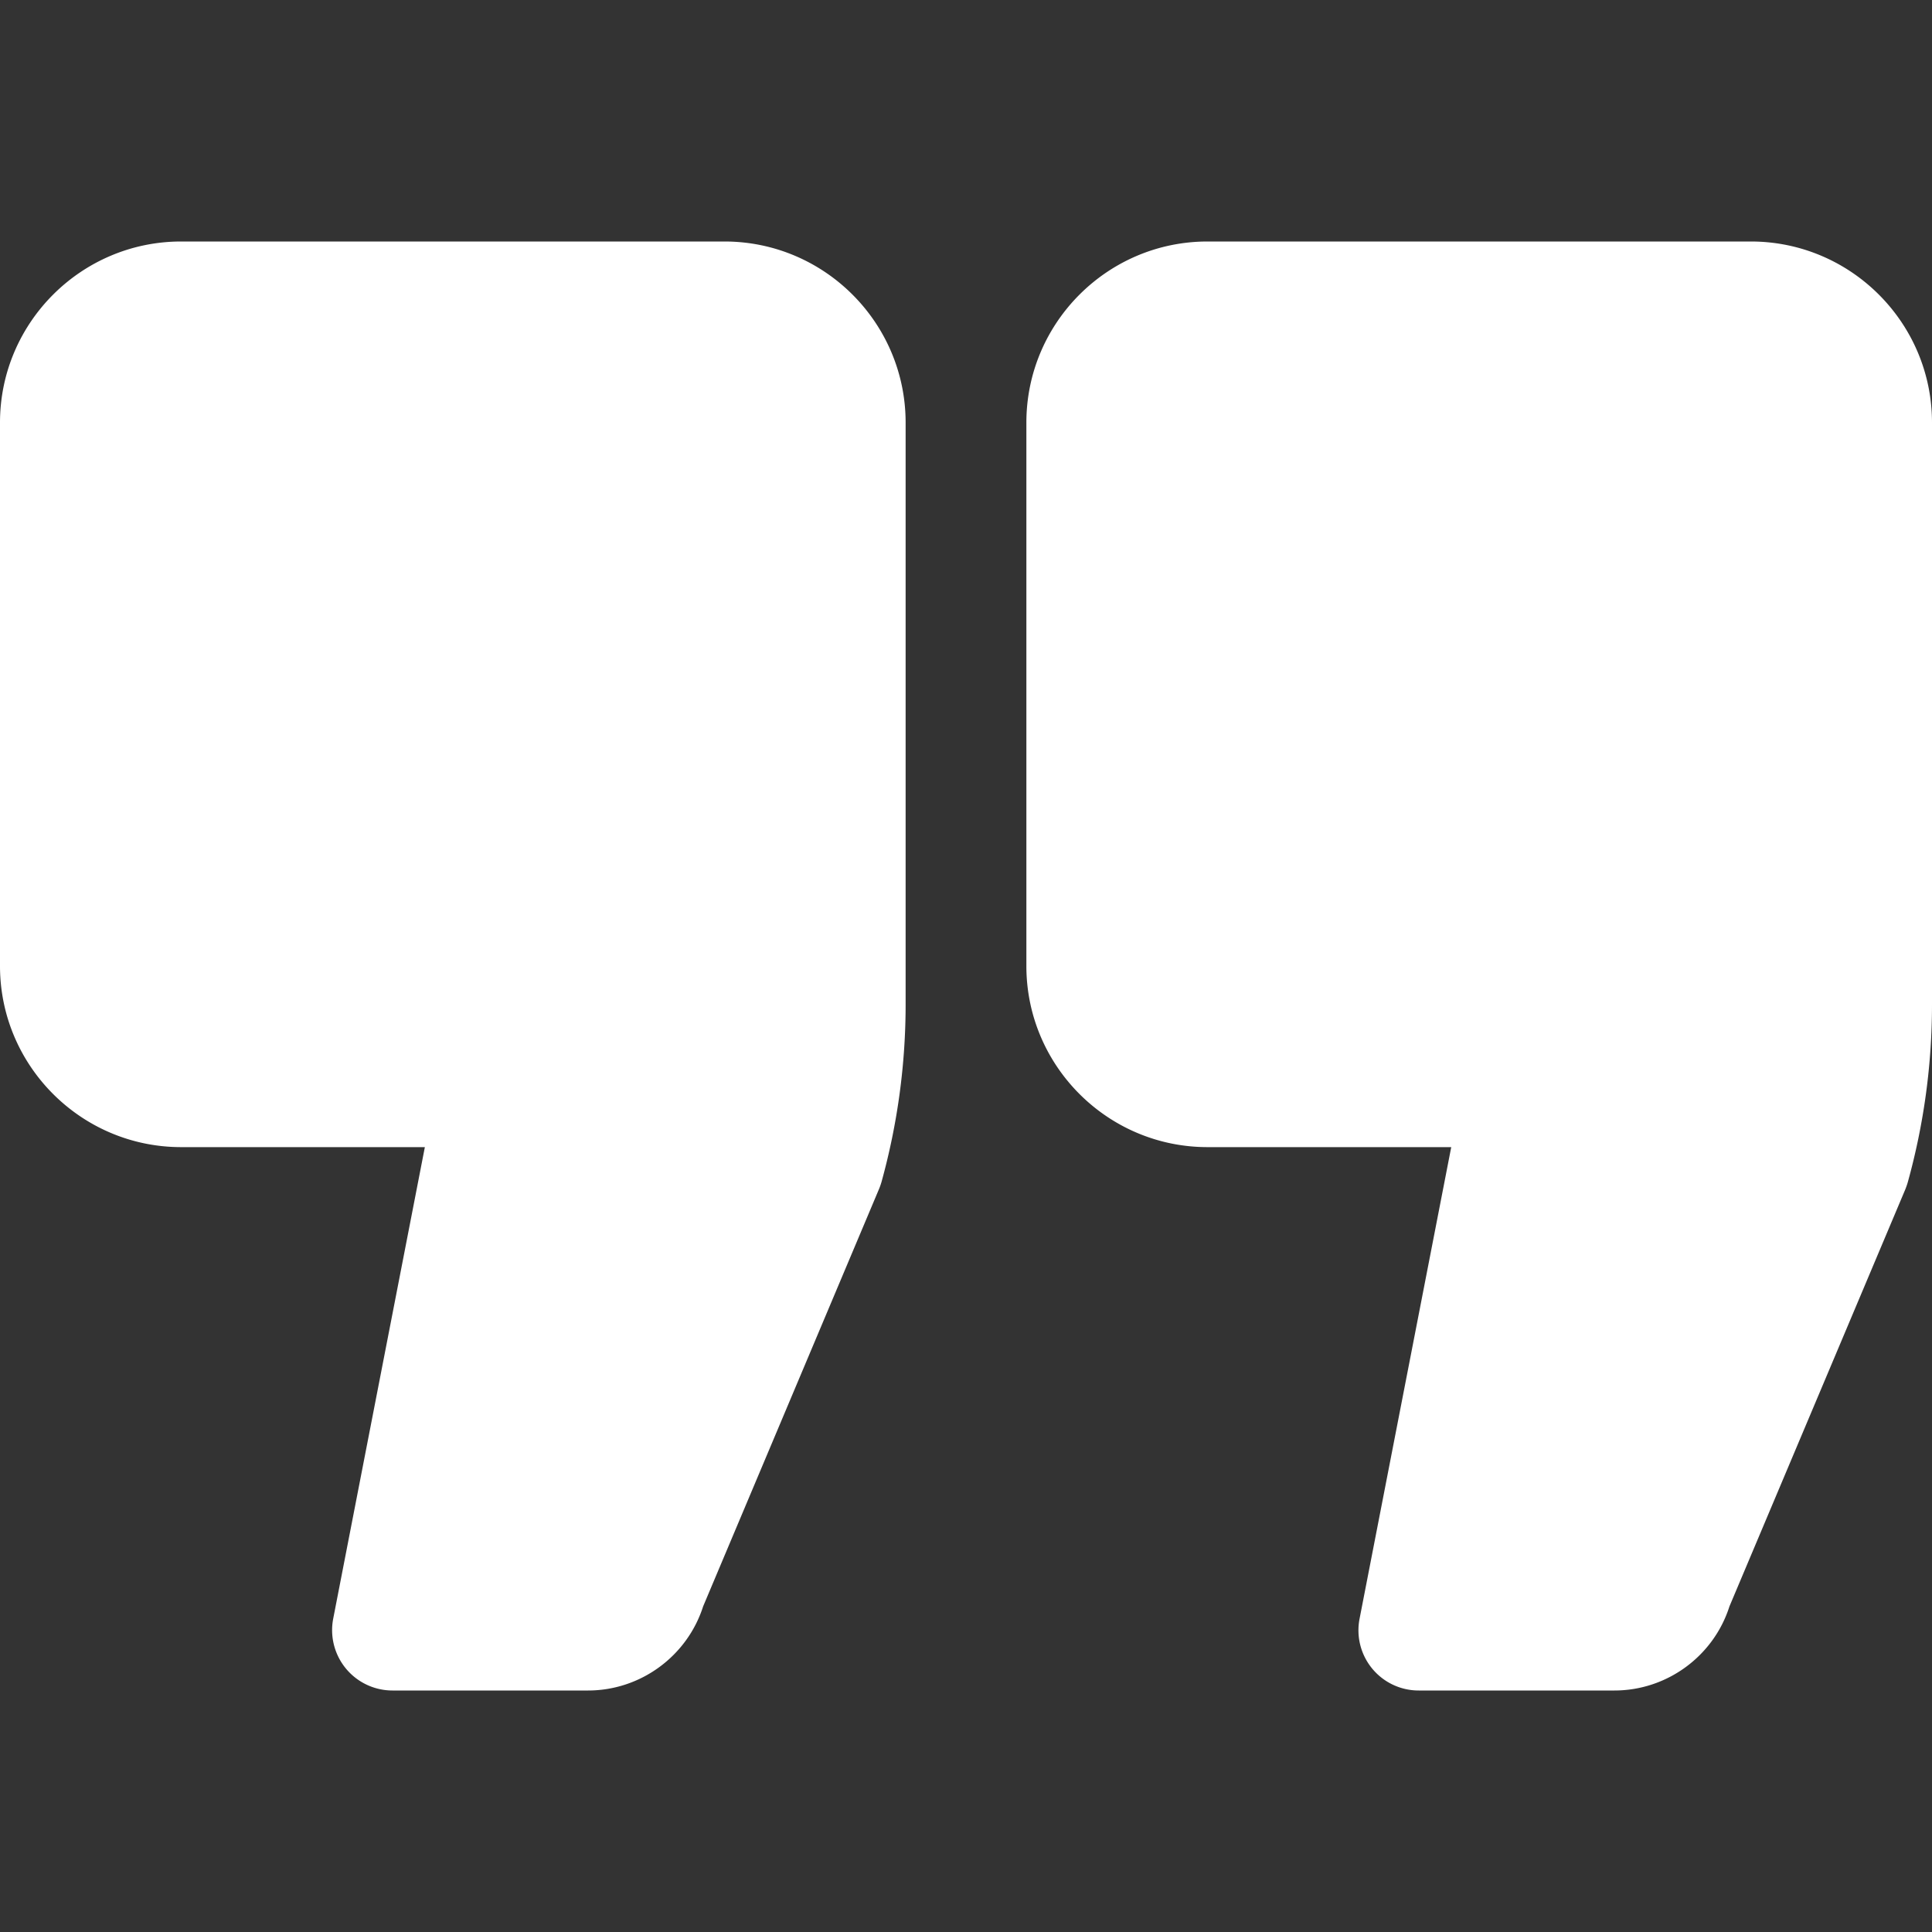
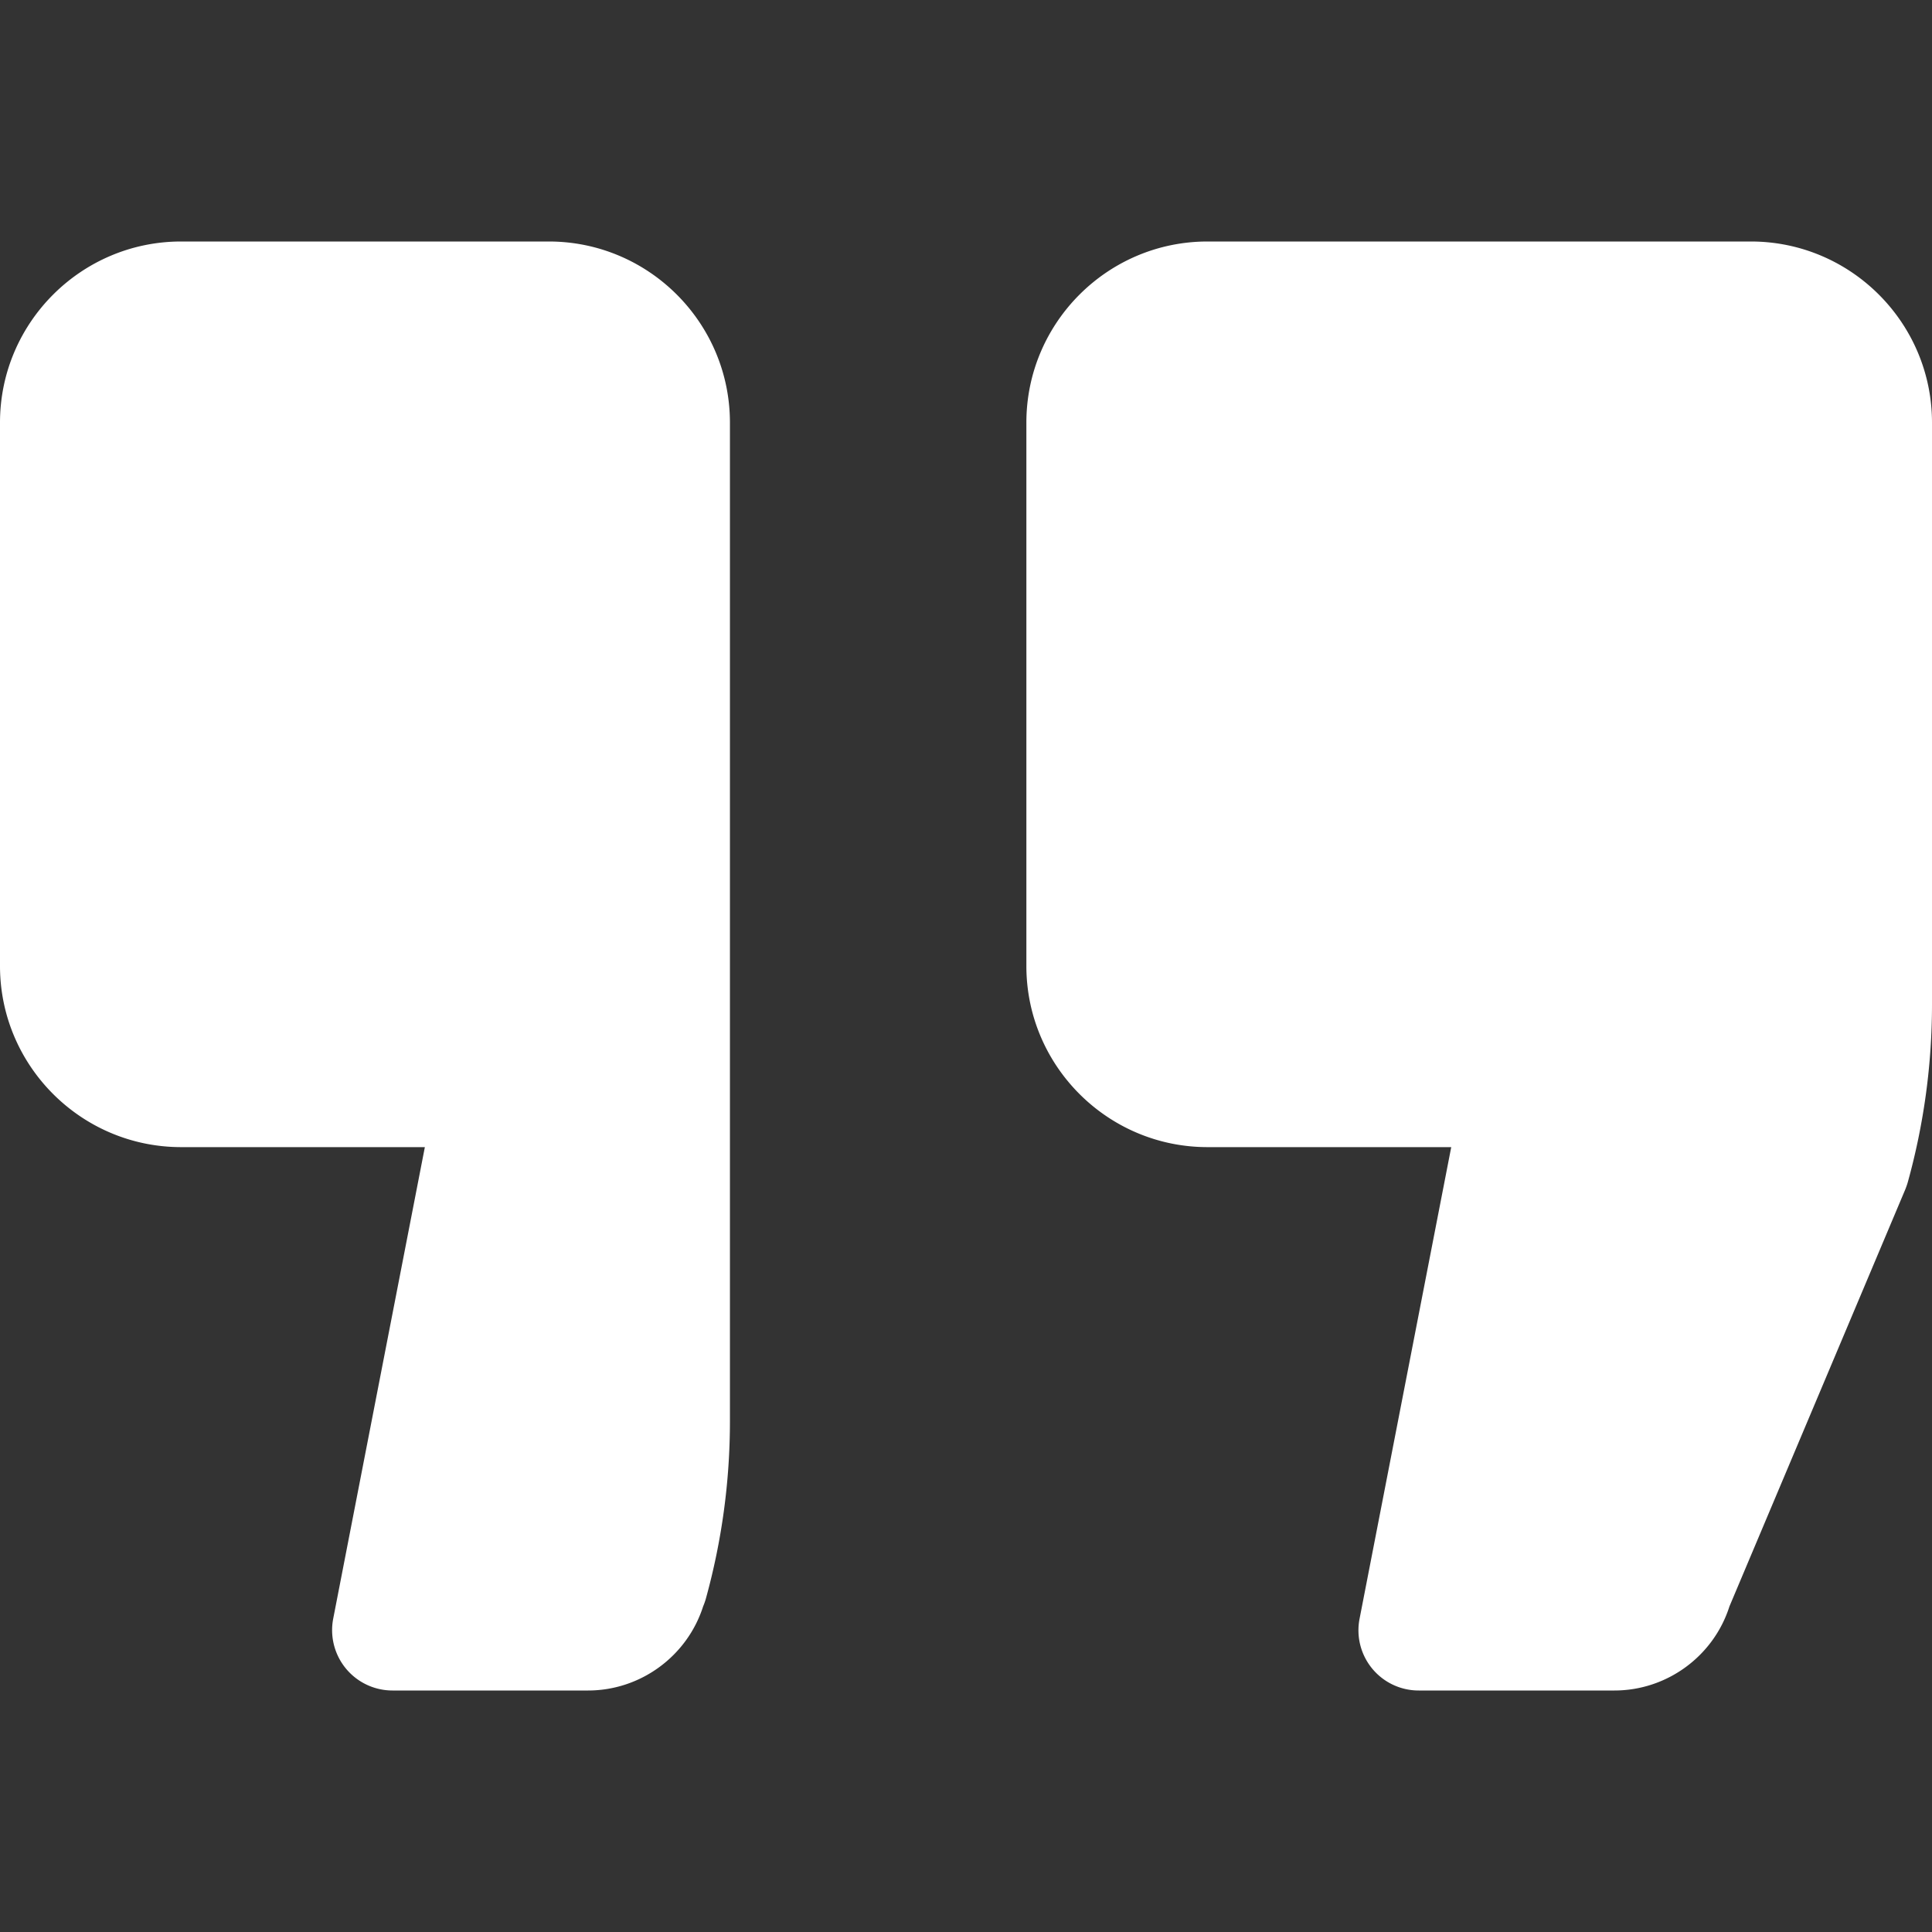
<svg xmlns="http://www.w3.org/2000/svg" version="1.1" width="512" height="512" x="0" y="0" viewBox="0 0 32 32" style="enable-background:new 0 0 512 512" xml:space="preserve" class="">
  <rect x="0" y="0" width="32" height="32" fill="#333333" stroke="none" />
  <g>
-     <path d="M12 4H3C1.346 4 0 5.346 0 7v9c0 1.654 1.346 3 3 3h4.037l-1.518 7.81A1 1 0 0 0 6.5 28h3.24c.87 0 1.642-.569 1.906-1.393l2.91-6.905c.017-.04.031-.08.043-.12.266-.959.401-1.95.401-2.945V7c0-1.654-1.346-3-3-3zM29 4h-9c-1.654 0-3 1.346-3 3v9c0 1.654 1.346 3 3 3h4.037l-1.518 7.81A.997.997 0 0 0 23.5 28h3.24c.87 0 1.643-.569 1.905-1.393l2.912-6.905c.016-.04.03-.08.042-.121.266-.959.401-1.95.401-2.944V7c0-1.654-1.346-3-3-3z" fill="#ffffff" opacity="1" data-original="#000000" class="" />
+     <path d="M12 4H3C1.346 4 0 5.346 0 7v9c0 1.654 1.346 3 3 3h4.037l-1.518 7.81A1 1 0 0 0 6.5 28h3.24c.87 0 1.642-.569 1.906-1.393c.017-.04.031-.08.043-.12.266-.959.401-1.95.401-2.945V7c0-1.654-1.346-3-3-3zM29 4h-9c-1.654 0-3 1.346-3 3v9c0 1.654 1.346 3 3 3h4.037l-1.518 7.81A.997.997 0 0 0 23.5 28h3.24c.87 0 1.643-.569 1.905-1.393l2.912-6.905c.016-.04.03-.08.042-.121.266-.959.401-1.95.401-2.944V7c0-1.654-1.346-3-3-3z" fill="#ffffff" opacity="1" data-original="#000000" class="" />
  </g>
</svg>